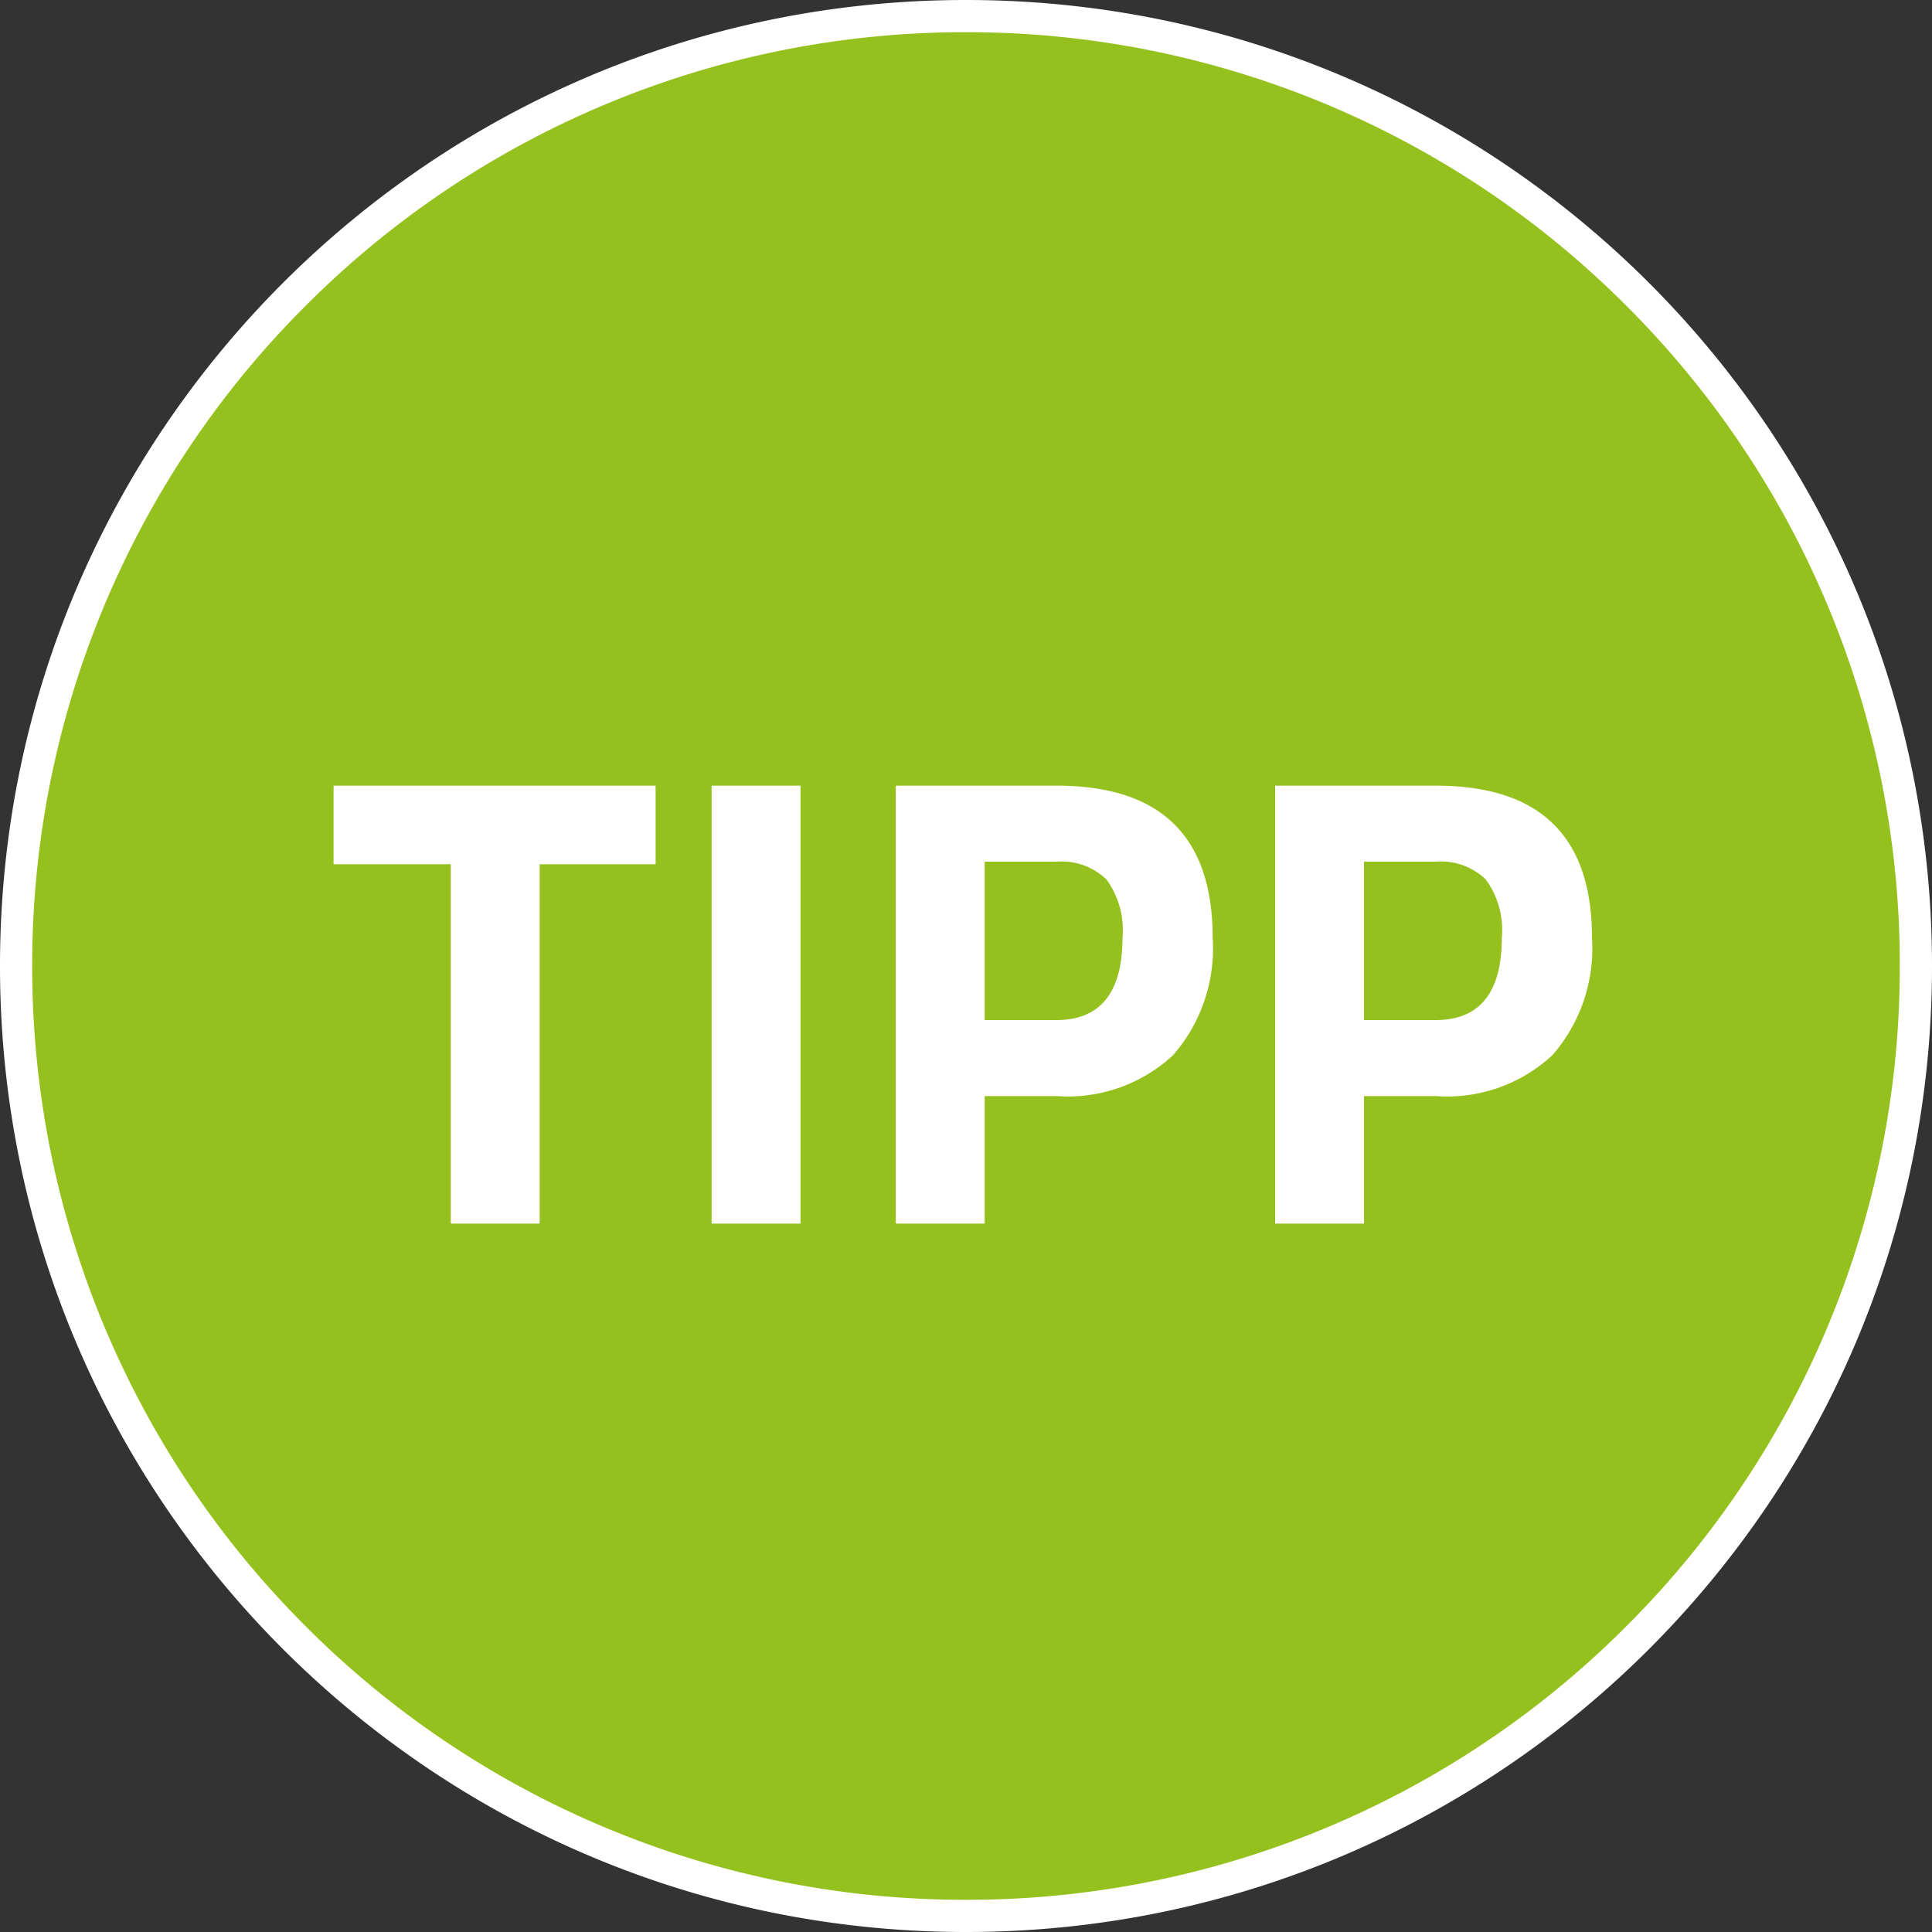
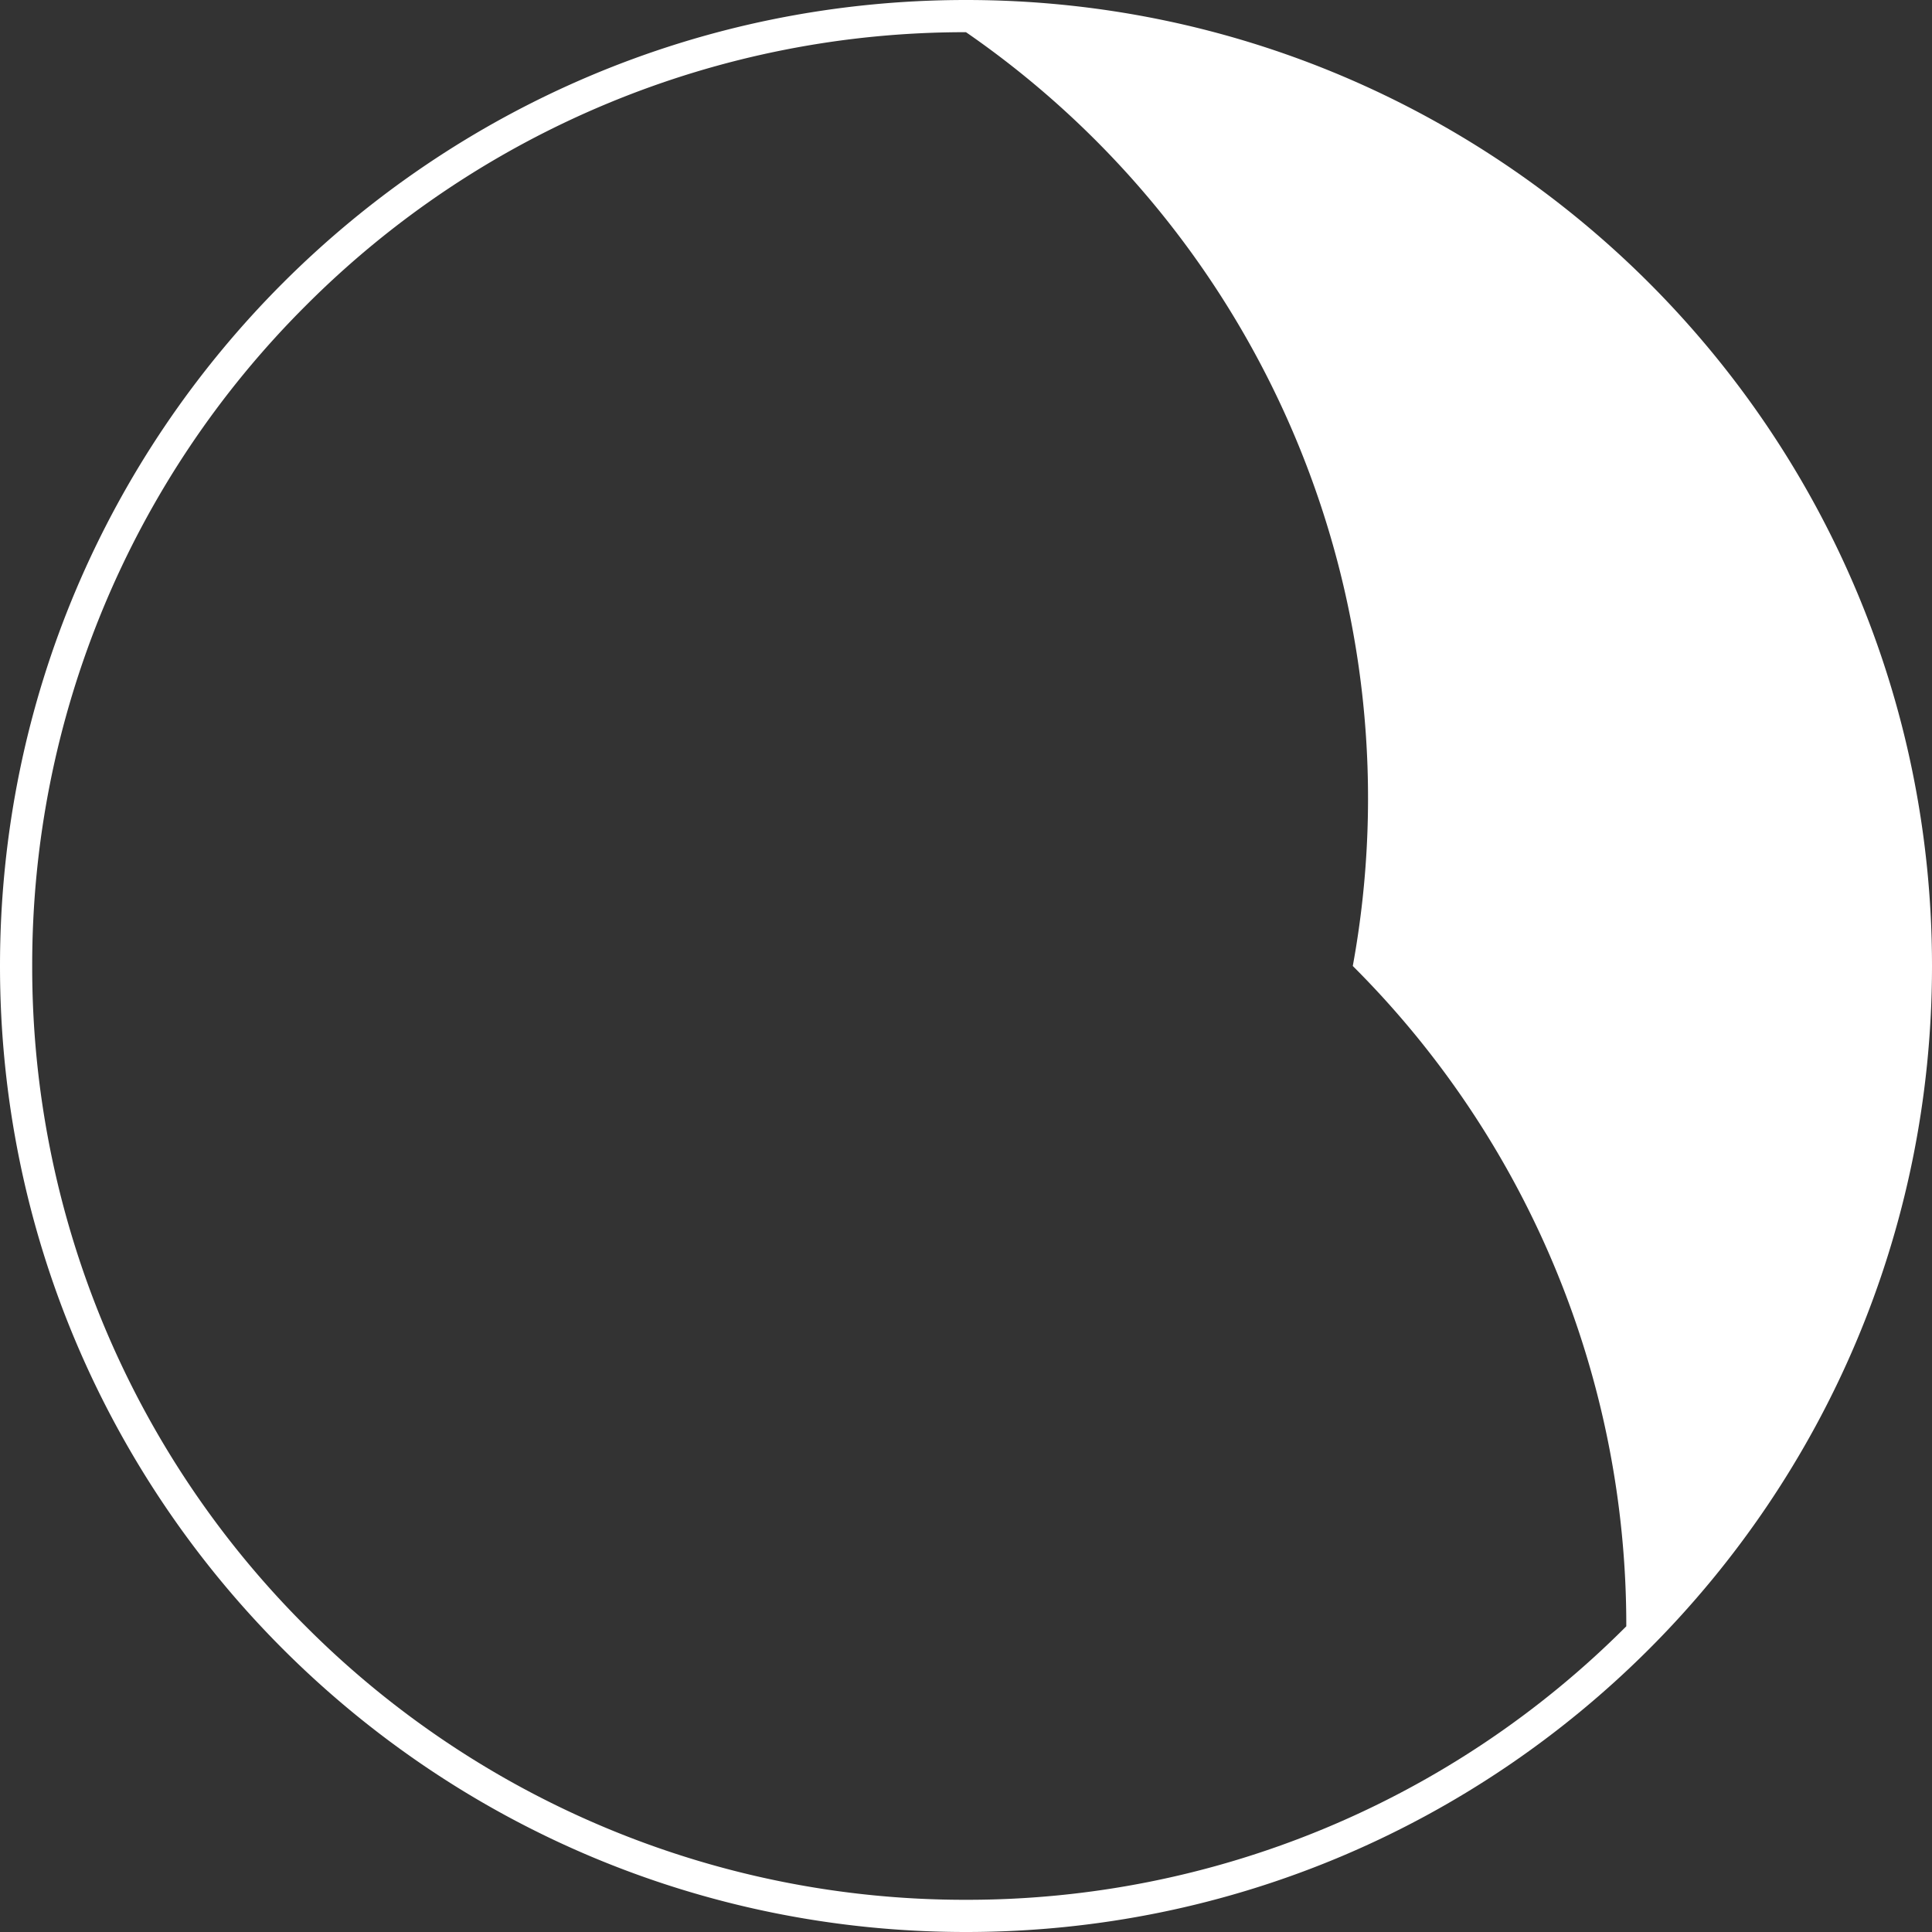
<svg xmlns="http://www.w3.org/2000/svg" viewBox="0 0 60 60">
  <rect x="0" y="0" width="60" height="60" fill="#333333" stroke="none" />
  <g data-name="Gruppe 6664">
    <g fill="#95c11e" data-name="Pfad 1207">
-       <path d="M30 59.5a29.402 29.402 0 0 1-20.86-8.64A29.402 29.402 0 0 1 .5 30 29.402 29.402 0 0 1 9.14 9.14 29.402 29.402 0 0 1 30 .5a29.402 29.402 0 0 1 20.86 8.64A29.402 29.402 0 0 1 59.5 30a29.402 29.402 0 0 1-8.64 20.86A29.402 29.402 0 0 1 30 59.5Z" />
-       <path fill="#fff" d="M30 1A28.905 28.905 0 0 0 9.494 9.494 28.905 28.905 0 0 0 1 30a28.905 28.905 0 0 0 8.494 20.506A28.905 28.905 0 0 0 30 59a28.905 28.905 0 0 0 20.506-8.494A28.905 28.905 0 0 0 59 30a28.905 28.905 0 0 0-8.494-20.506A28.905 28.905 0 0 0 30 1m0-1c16.569 0 30 13.431 30 30 0 16.569-13.431 30-30 30C13.431 60 0 46.569 0 30 0 13.431 13.431 0 30 0Z" />
+       <path fill="#fff" d="M30 1A28.905 28.905 0 0 0 9.494 9.494 28.905 28.905 0 0 0 1 30a28.905 28.905 0 0 0 8.494 20.506A28.905 28.905 0 0 0 30 59a28.905 28.905 0 0 0 20.506-8.494a28.905 28.905 0 0 0-8.494-20.506A28.905 28.905 0 0 0 30 1m0-1c16.569 0 30 13.431 30 30 0 16.569-13.431 30-30 30C13.431 60 0 46.569 0 30 0 13.431 13.431 0 30 0Z" />
    </g>
-     <path fill="#fff" d="M10.36 26.84V24.4h10v2.44h-3.6V38H14V26.84ZM22.1 38V24.4h2.76V38Zm10.72-3.96h-2.24V38h-2.76V24.4h5q4.84 0 4.84 4.72a5.037 5.037 0 0 1-1.23 3.65 4.8 4.8 0 0 1-3.61 1.27Zm-2.24-2.36h2.22q2.06 0 2.06-2.56a2.658 2.658 0 0 0-.5-1.81 2.01 2.01 0 0 0-1.56-.55h-2.22Zm14.02 2.36h-2.24V38H39.6V24.4h5q4.84 0 4.84 4.72a5.037 5.037 0 0 1-1.23 3.65 4.8 4.8 0 0 1-3.61 1.27Zm-2.24-2.36h2.22q2.06 0 2.06-2.56a2.658 2.658 0 0 0-.5-1.81 2.01 2.01 0 0 0-1.56-.55h-2.22Z" data-name="Pfad 3447" />
  </g>
</svg>